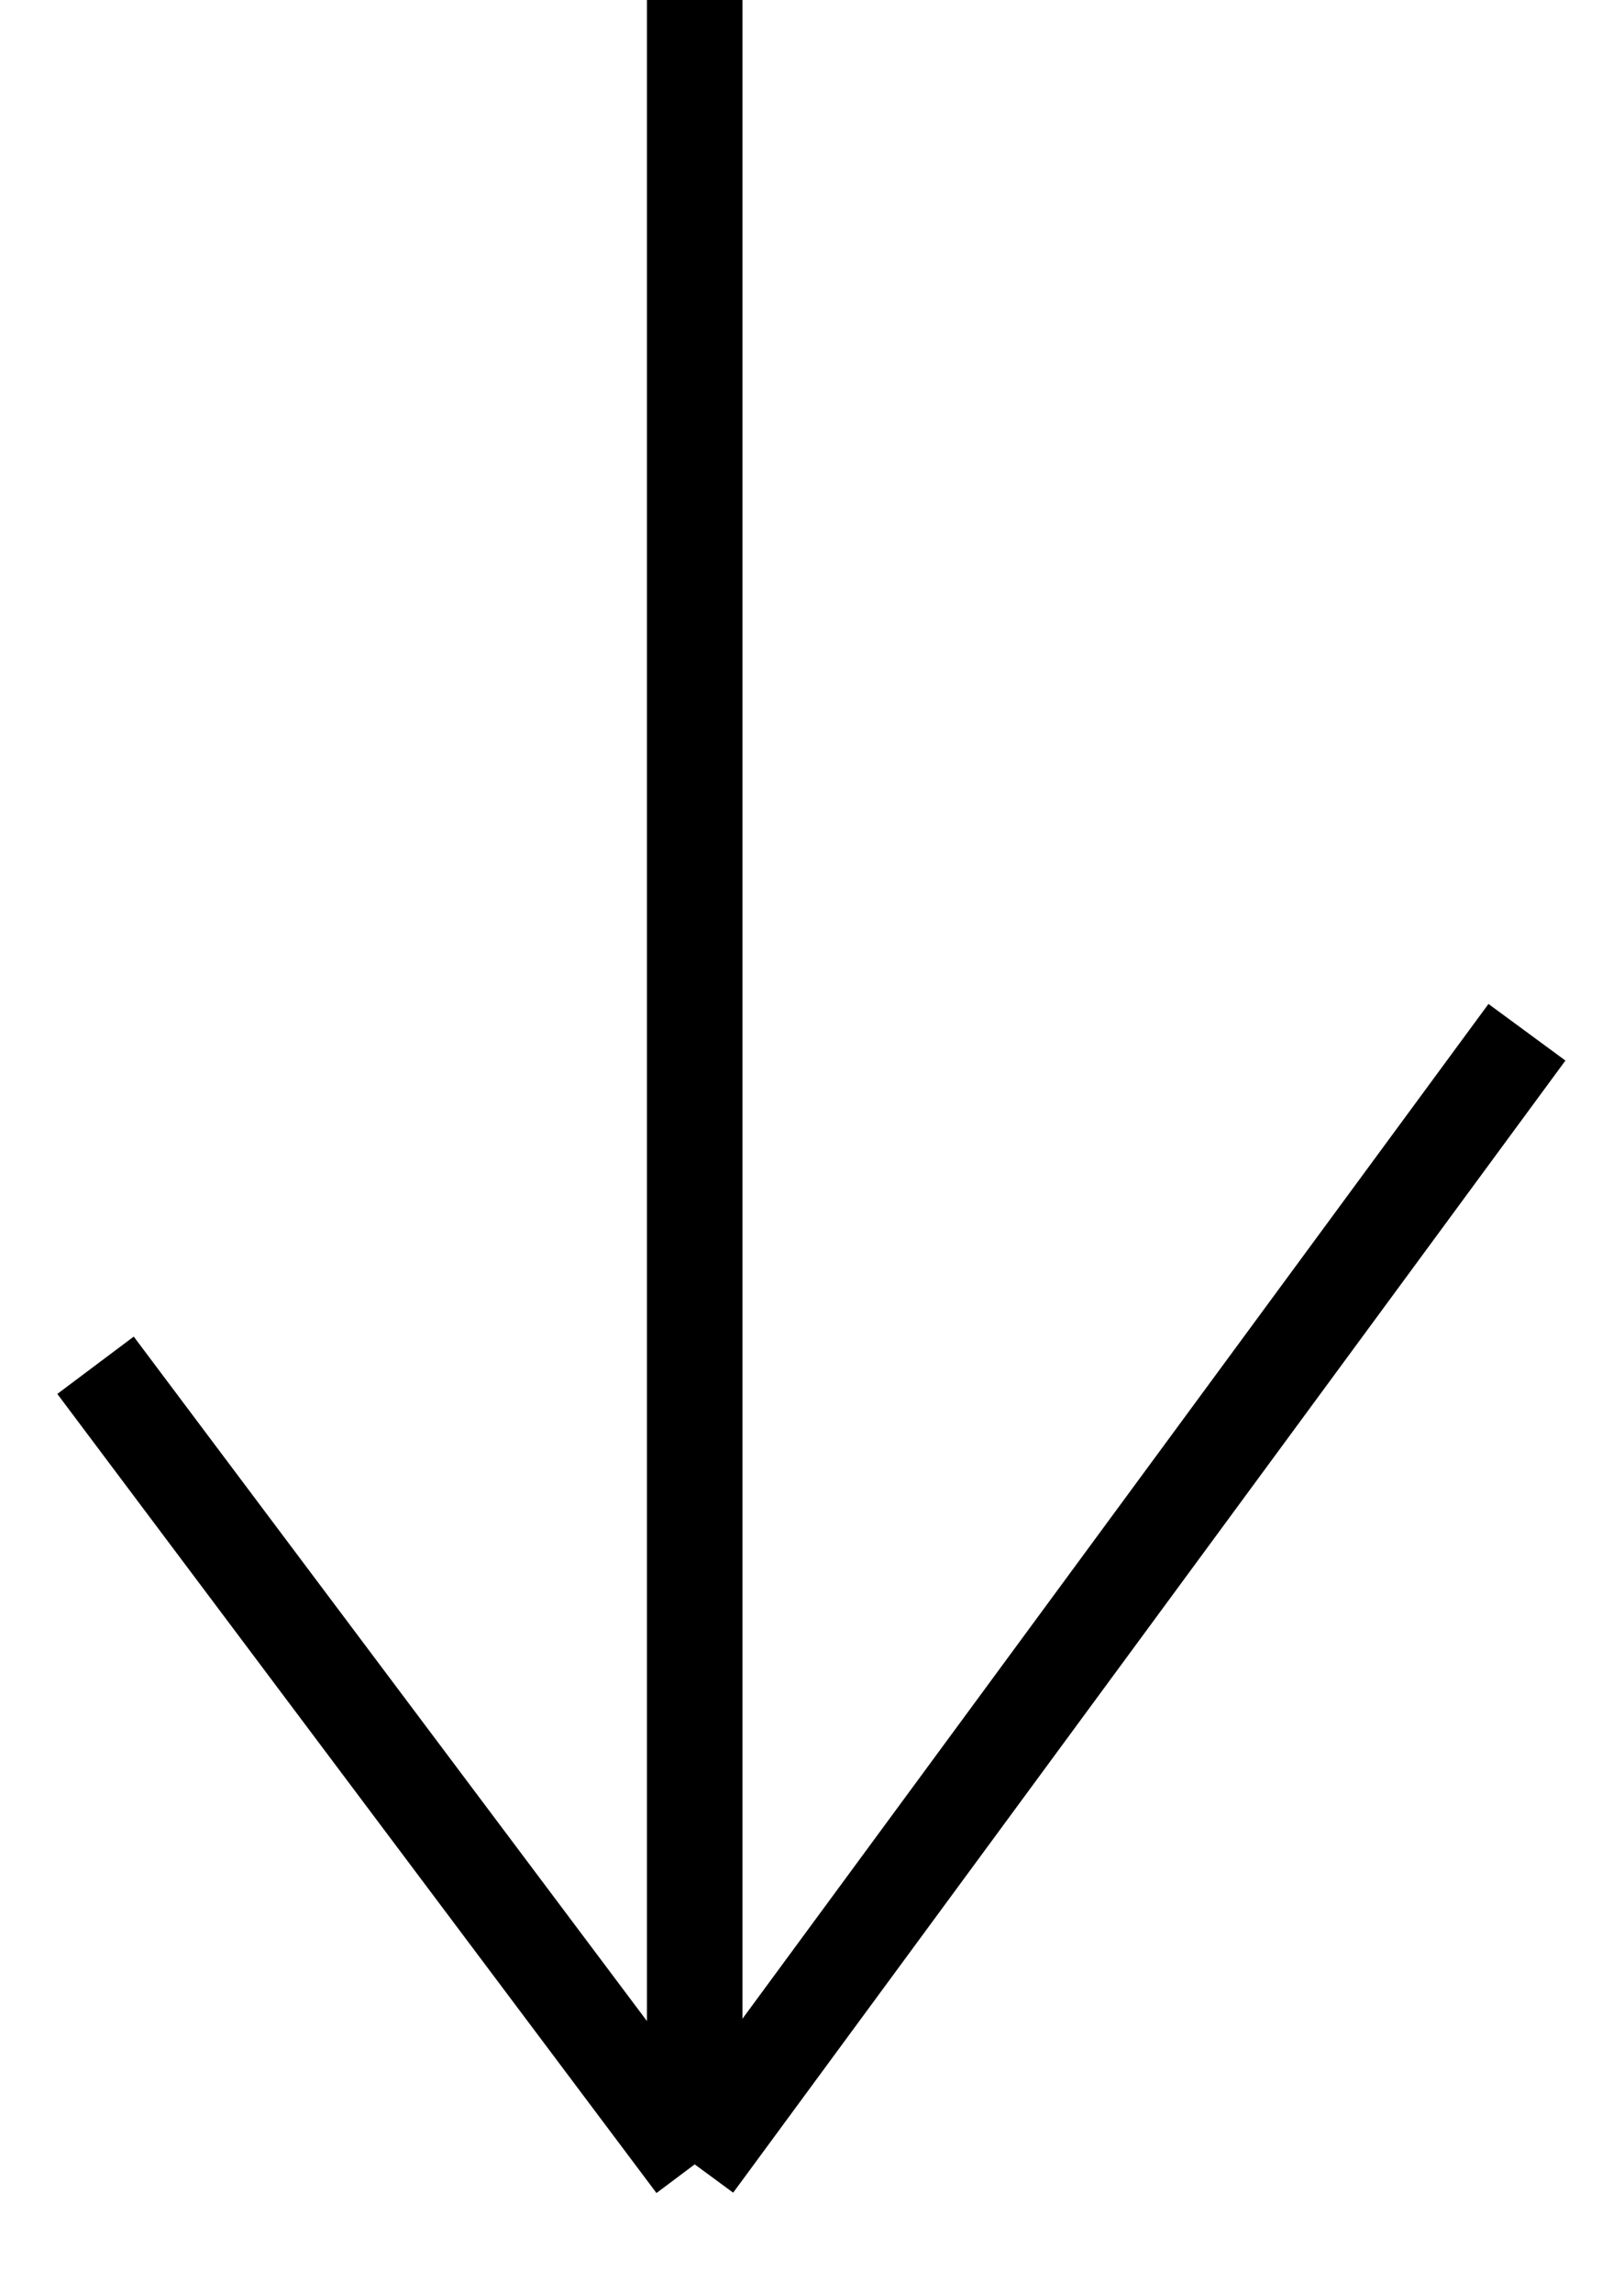
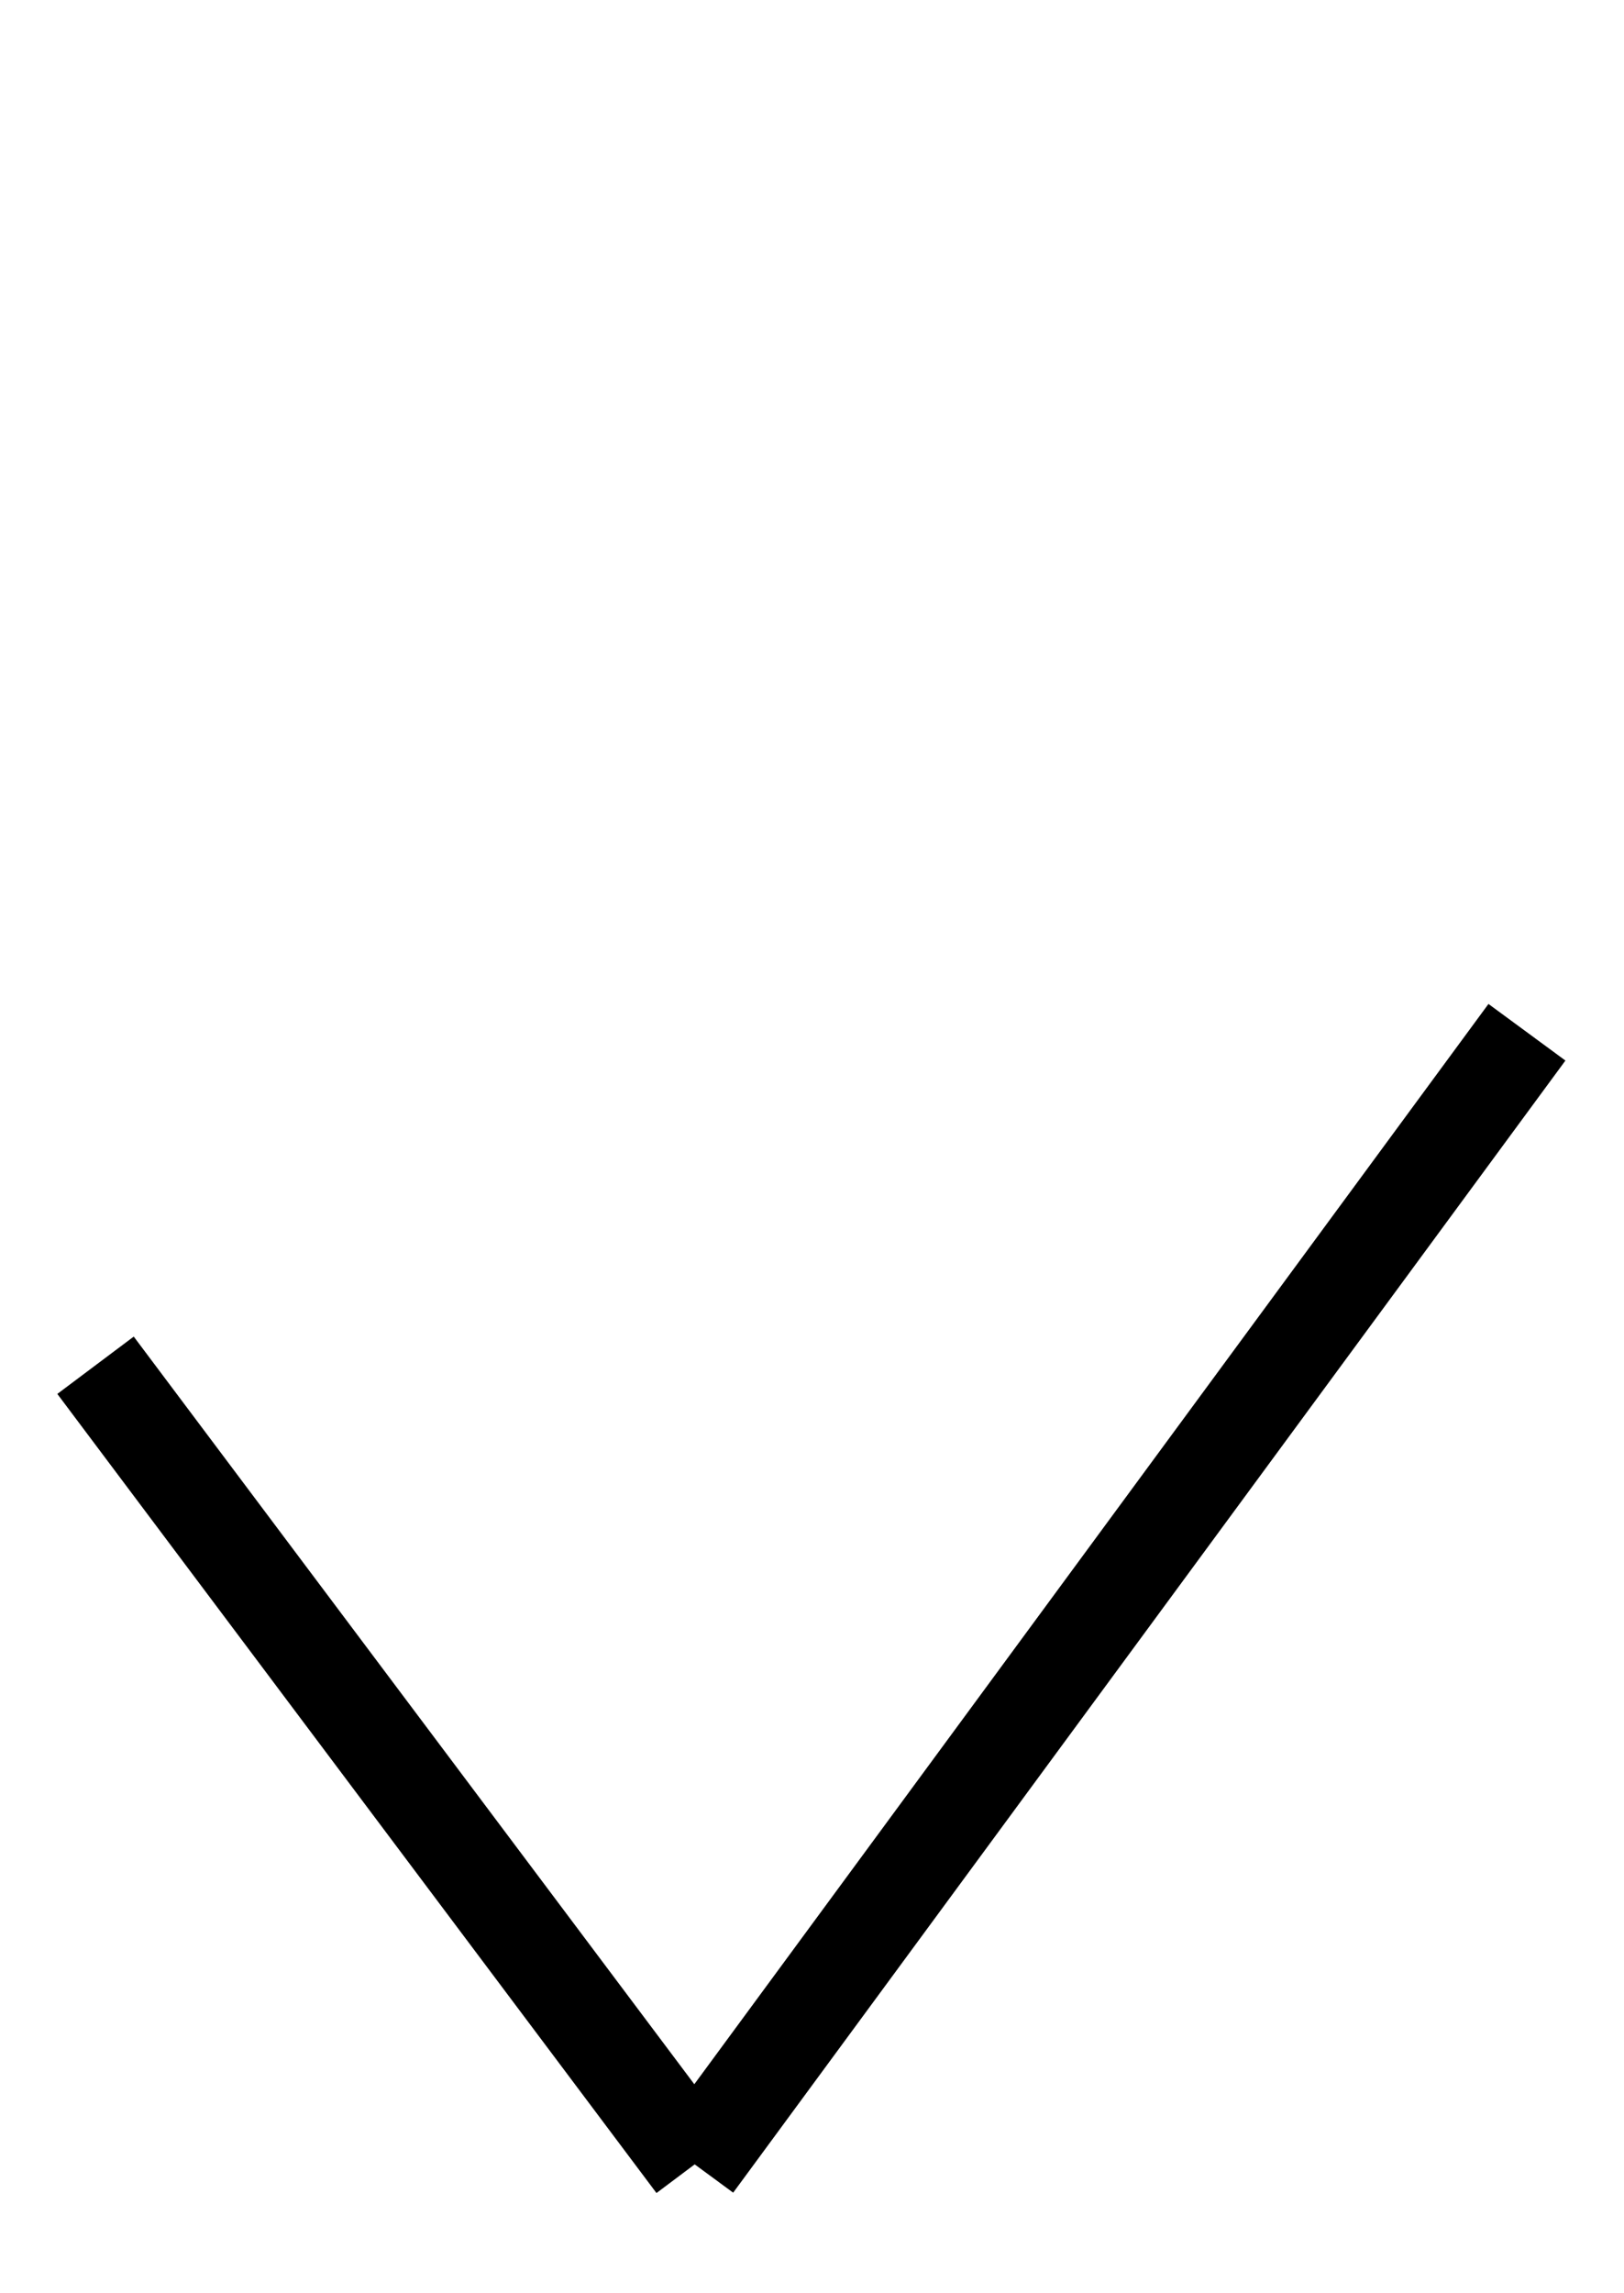
<svg xmlns="http://www.w3.org/2000/svg" width="17" height="24" viewBox="0 0 17 24" fill="none">
-   <path d="M7.272 -7.61638e-07L7.272 22.651M7.272 22.651L15.984 10.803M7.272 22.651L1 14.288" stroke="black" />
+   <path d="M7.272 -7.61638e-07M7.272 22.651L15.984 10.803M7.272 22.651L1 14.288" stroke="black" />
</svg>